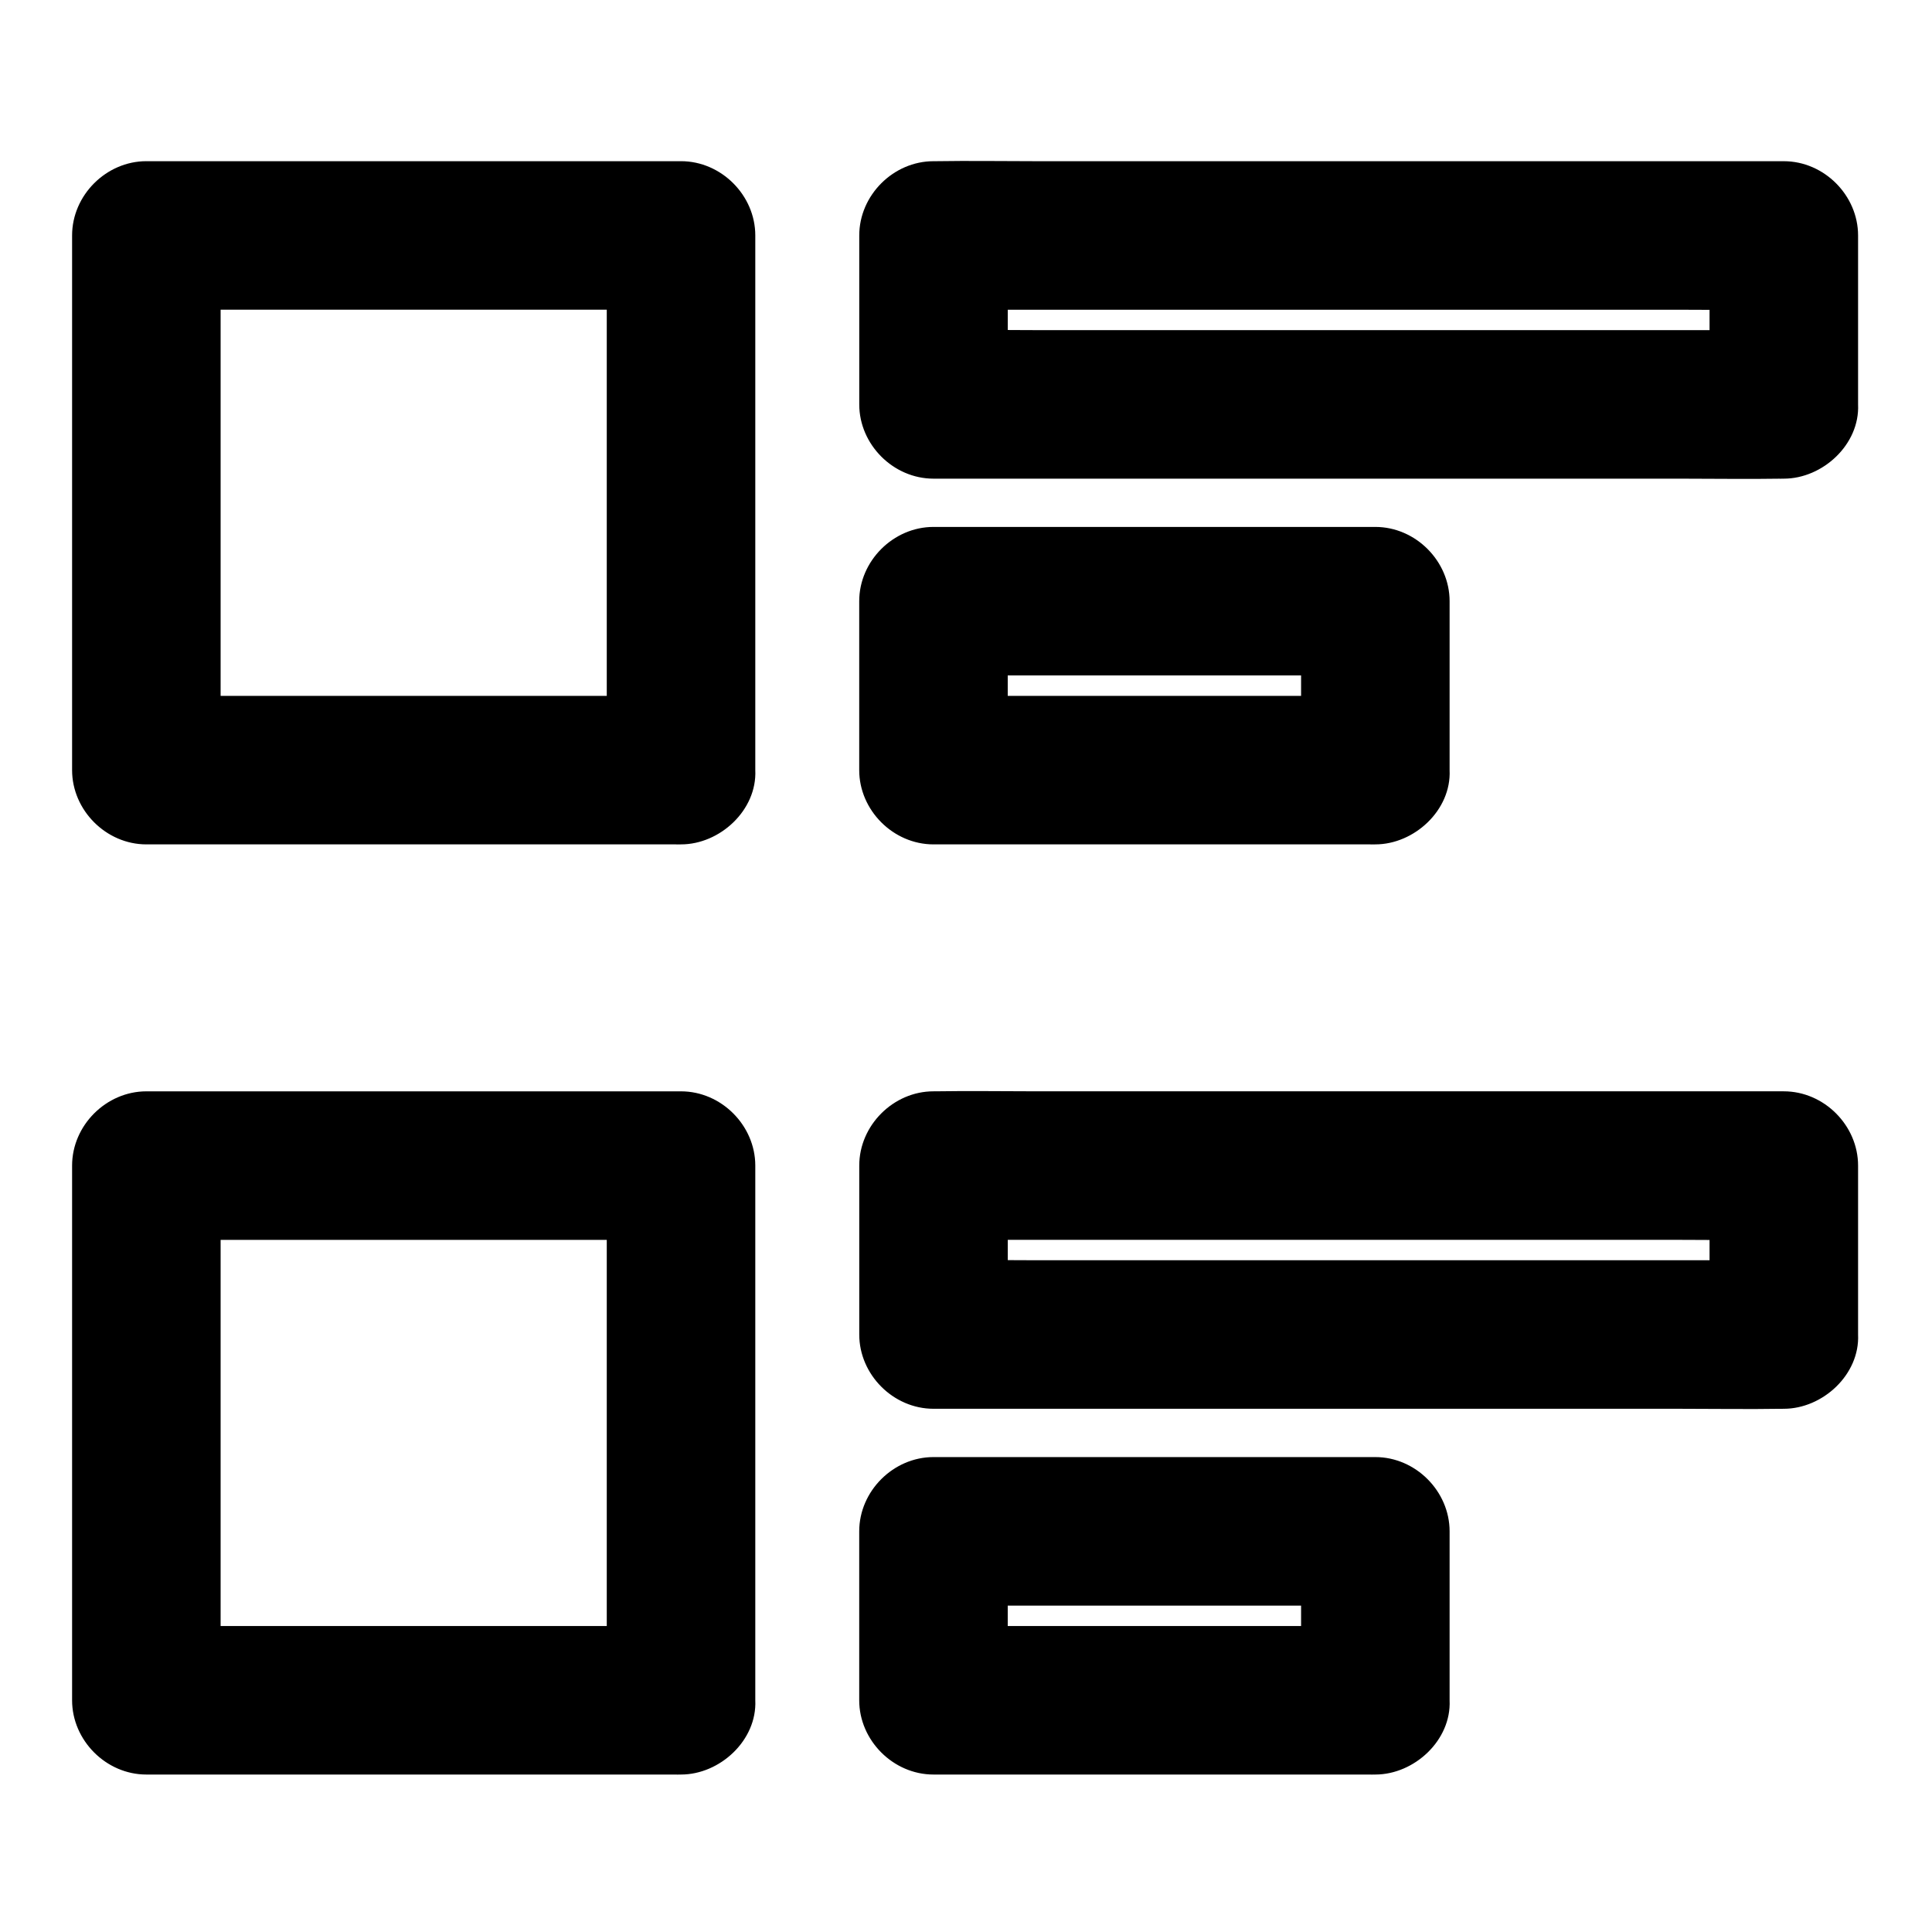
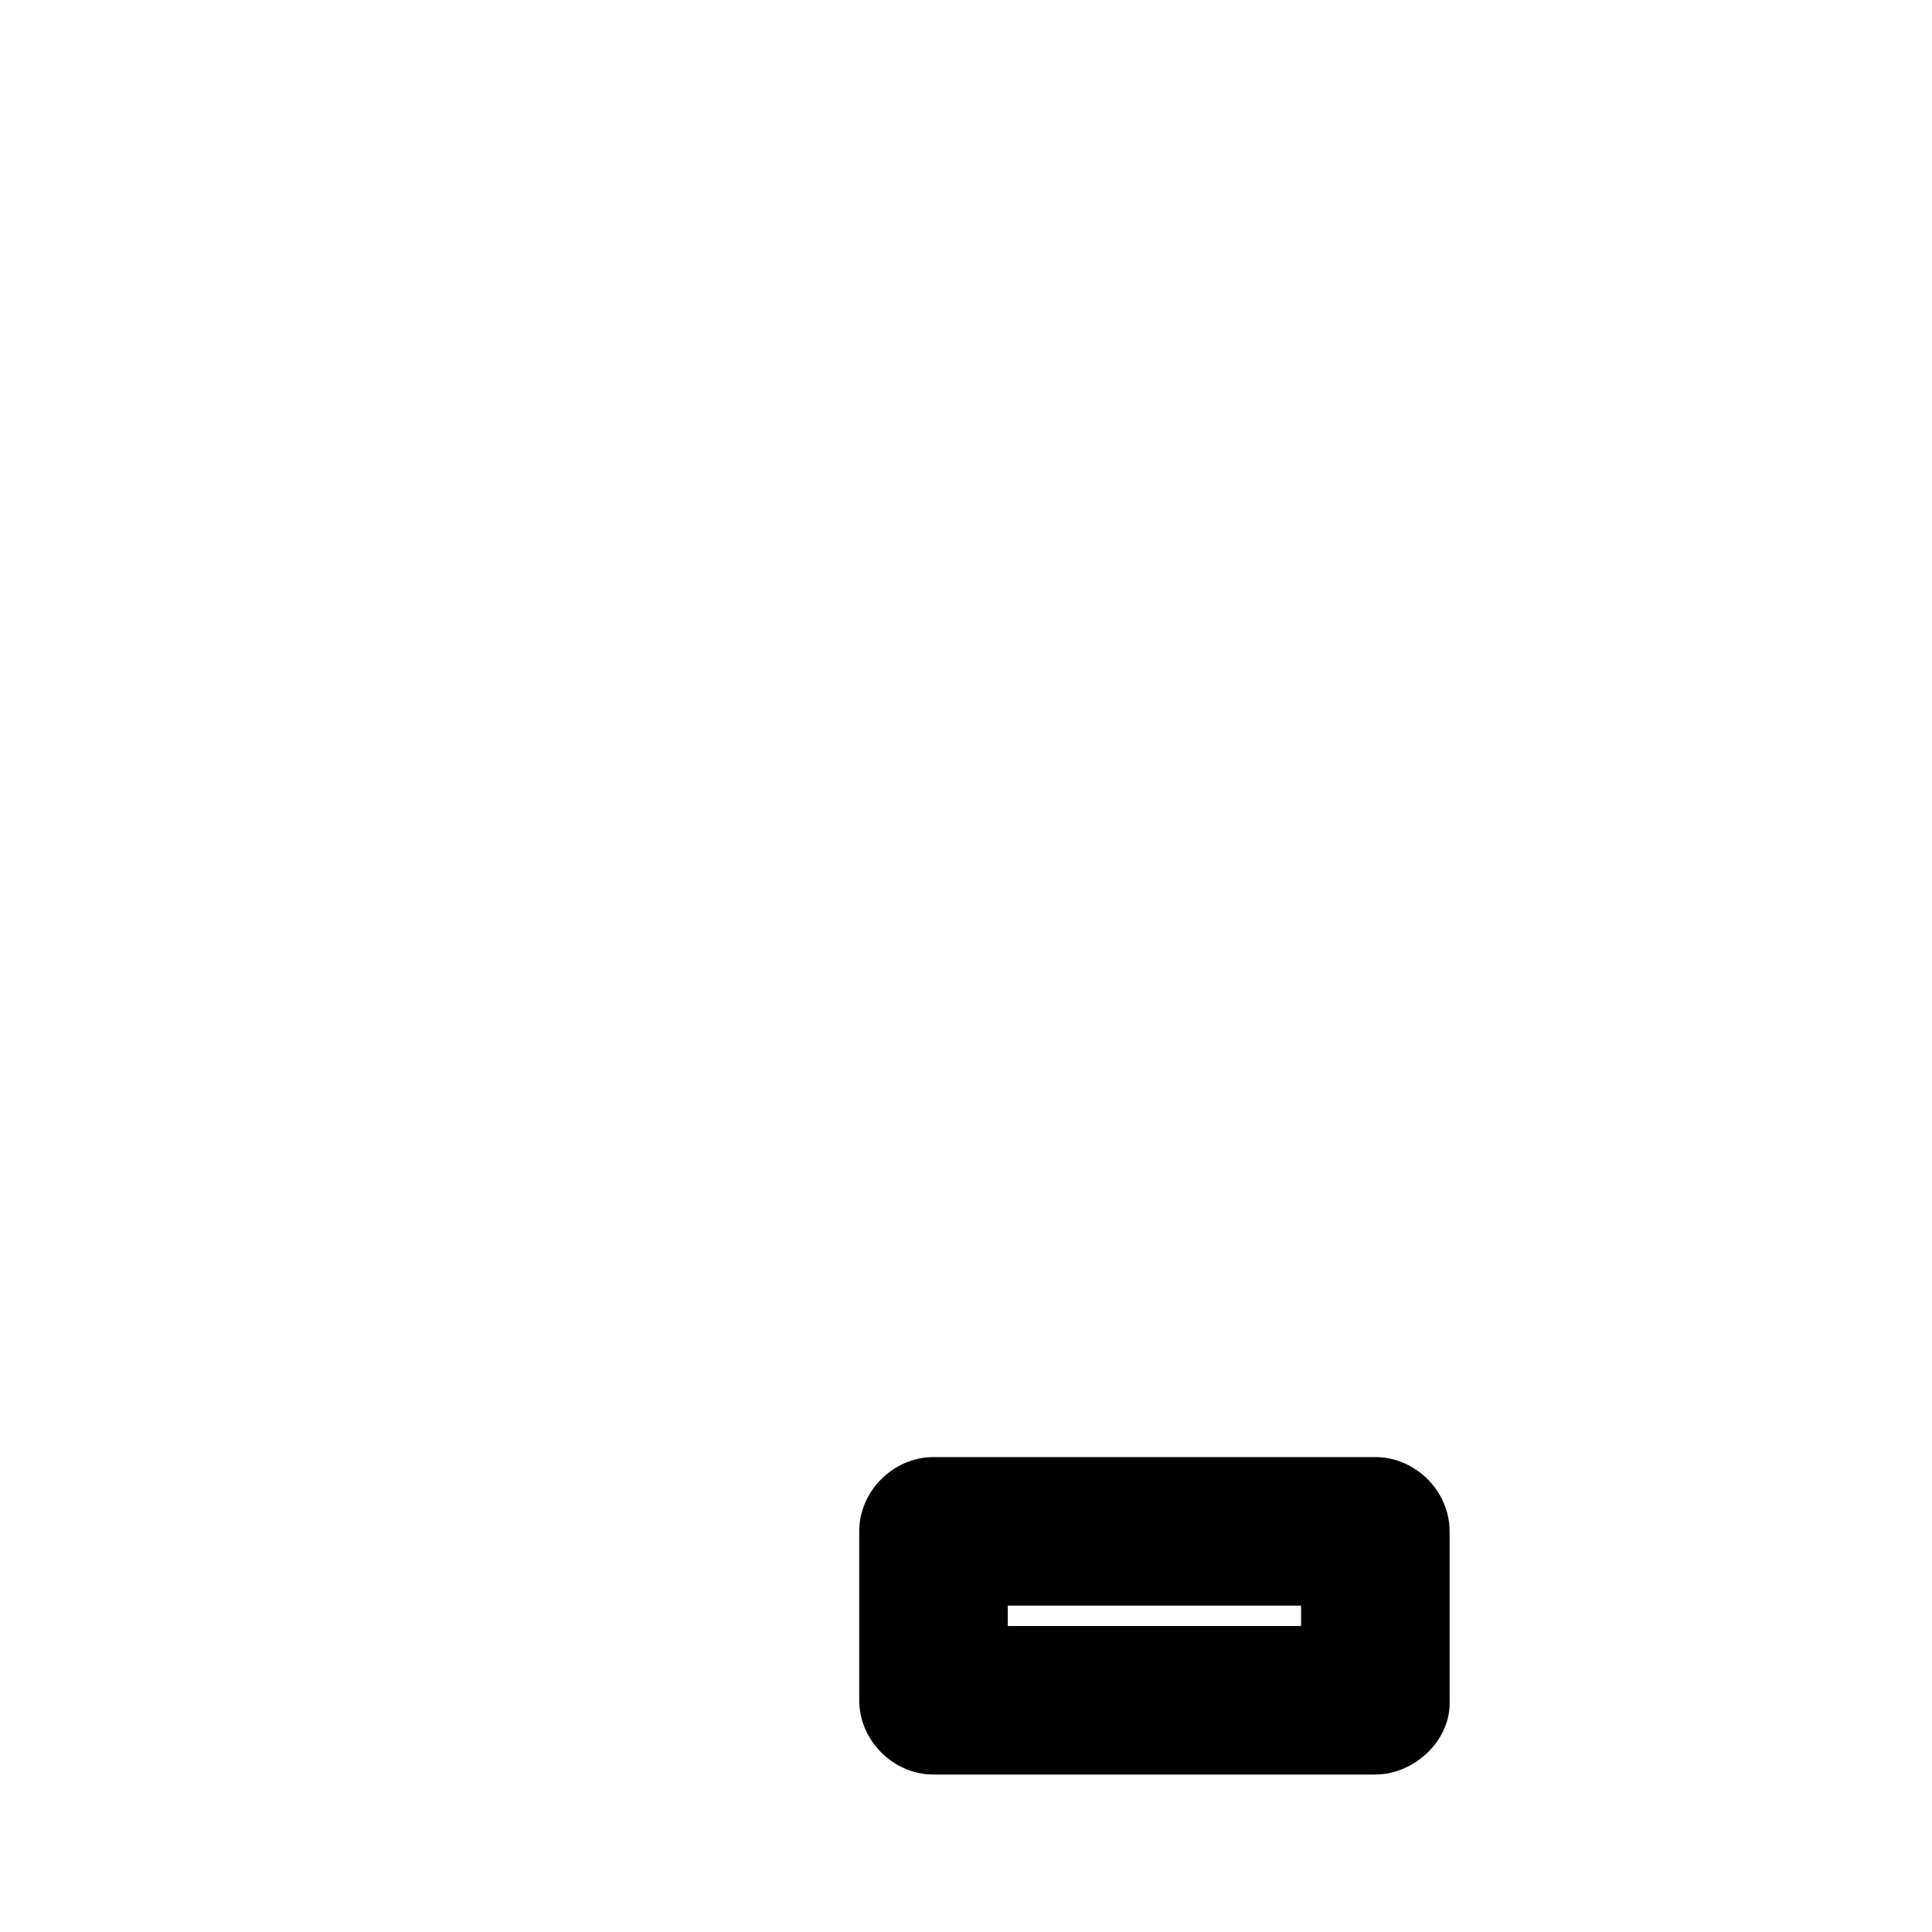
<svg xmlns="http://www.w3.org/2000/svg" fill="#000000" width="800px" height="800px" version="1.1" viewBox="144 144 512 512">
  <g>
-     <path d="m324.48 328.41h-48.07-76.062-17.562l19.68 19.68v-48.07-76.062-17.562c-6.543 6.543-13.137 13.137-19.68 19.68h48.07 76.062 17.562c-6.543-6.543-13.137-13.137-19.68-19.68v48.07 76.062 17.562c0 10.281 9.055 20.172 19.68 19.68 10.676-0.492 19.68-8.66 19.68-19.68v-48.07-76.062-17.562c0-10.629-9.004-19.68-19.68-19.68h-48.07-76.062-17.562c-10.629 0-19.68 9.004-19.68 19.68v48.07 76.062 17.562c0 10.629 9.004 19.68 19.68 19.68h48.07 76.062 17.562c10.281 0 20.172-9.055 19.68-19.68-0.492-10.68-8.66-19.68-19.68-19.68z" />
-     <path d="m616.73 231.49h-22.387-53.727-65.043-56.48c-9.102 0-18.203-0.195-27.305 0h-0.395c6.543 6.543 13.137 13.137 19.68 19.68v-39.113-5.656l-19.68 19.68h22.387 53.727 65.043 56.48c9.102 0 18.203 0.195 27.305 0h0.395c-6.543-6.543-13.137-13.137-19.68-19.68v39.113 5.656c0 10.281 9.055 20.172 19.68 19.68 10.676-0.492 19.68-8.66 19.68-19.68v-39.113-5.656c0-10.629-9.004-19.68-19.68-19.68h-22.387-53.727-65.043-56.48c-9.102 0-18.203-0.148-27.305 0h-0.395c-10.629 0-19.68 9.004-19.68 19.68v39.113 5.656c0 10.629 9.004 19.68 19.68 19.68h22.387 53.727 65.043 56.48c9.102 0 18.203 0.148 27.305 0h0.395c10.281 0 20.172-9.055 19.68-19.68-0.492-10.676-8.66-19.68-19.68-19.68z" />
-     <path d="m508.48 328.41h-39.656-62.926-14.516c6.543 6.543 13.137 13.137 19.68 19.68v-39.113-5.656c-6.543 6.543-13.137 13.137-19.68 19.68h39.656 62.926 14.516c-6.543-6.543-13.137-13.137-19.68-19.68v39.113 5.656c0 10.281 9.055 20.172 19.68 19.68 10.676-0.492 19.68-8.66 19.68-19.68v-39.113-5.656c0-10.629-9.004-19.68-19.68-19.68h-39.656-62.926-14.516c-10.629 0-19.68 9.004-19.68 19.68v39.113 5.656c0 10.629 9.004 19.68 19.68 19.68h39.656 62.926 14.516c10.281 0 20.172-9.055 19.68-19.68-0.492-10.68-8.66-19.68-19.68-19.68z" />
-     <path d="m324.48 574.91h-48.07-76.062-17.562l19.68 19.68v-48.07-76.062-17.562c-6.543 6.543-13.137 13.137-19.68 19.68h48.07 76.062 17.562l-19.68-19.68v48.07 76.062 17.562c0 10.281 9.055 20.172 19.68 19.68 10.676-0.492 19.68-8.66 19.68-19.68v-48.07-76.062-17.562c0-10.629-9.004-19.68-19.68-19.68h-48.07-76.062-17.562c-10.629 0-19.68 9.004-19.68 19.68v48.07 76.062 17.562c0 10.629 9.004 19.68 19.68 19.68h48.07 76.062 17.562c10.281 0 20.172-9.055 19.68-19.68-0.492-10.676-8.66-19.68-19.68-19.68z" />
-     <path d="m616.73 477.98h-22.387-53.727-65.043-56.48c-9.102 0-18.203-0.195-27.305 0h-0.395l19.68 19.68v-39.113-5.656c-6.543 6.543-13.137 13.137-19.68 19.68h22.387 53.727 65.043 56.48c9.102 0 18.203 0.195 27.305 0h0.395l-19.68-19.68v39.113 5.656c0 10.281 9.055 20.172 19.68 19.68 10.676-0.492 19.68-8.66 19.68-19.68v-39.113-5.656c0-10.629-9.004-19.68-19.68-19.68h-22.387-53.727-65.043-56.48c-9.102 0-18.203-0.148-27.305 0h-0.395c-10.629 0-19.68 9.004-19.68 19.68v39.113 5.656c0 10.629 9.004 19.68 19.68 19.68h22.387 53.727 65.043 56.48c9.102 0 18.203 0.148 27.305 0h0.395c10.281 0 20.172-9.055 19.68-19.68-0.492-10.676-8.66-19.68-19.68-19.68z" />
    <path d="m508.48 574.91h-39.656-62.926-14.516c6.543 6.543 13.137 13.137 19.68 19.68v-39.113-5.656c-6.543 6.543-13.137 13.137-19.68 19.68h39.656 62.926 14.516c-6.543-6.543-13.137-13.137-19.68-19.68v39.113 5.656c0 10.281 9.055 20.172 19.68 19.68 10.676-0.492 19.68-8.66 19.68-19.68v-39.113-5.656c0-10.629-9.004-19.68-19.68-19.68h-39.656-62.926-14.516c-10.629 0-19.68 9.004-19.68 19.68v39.113 5.656c0 10.629 9.004 19.68 19.68 19.68h39.656 62.926 14.516c10.281 0 20.172-9.055 19.68-19.68-0.492-10.676-8.66-19.68-19.68-19.68z" />
  </g>
</svg>